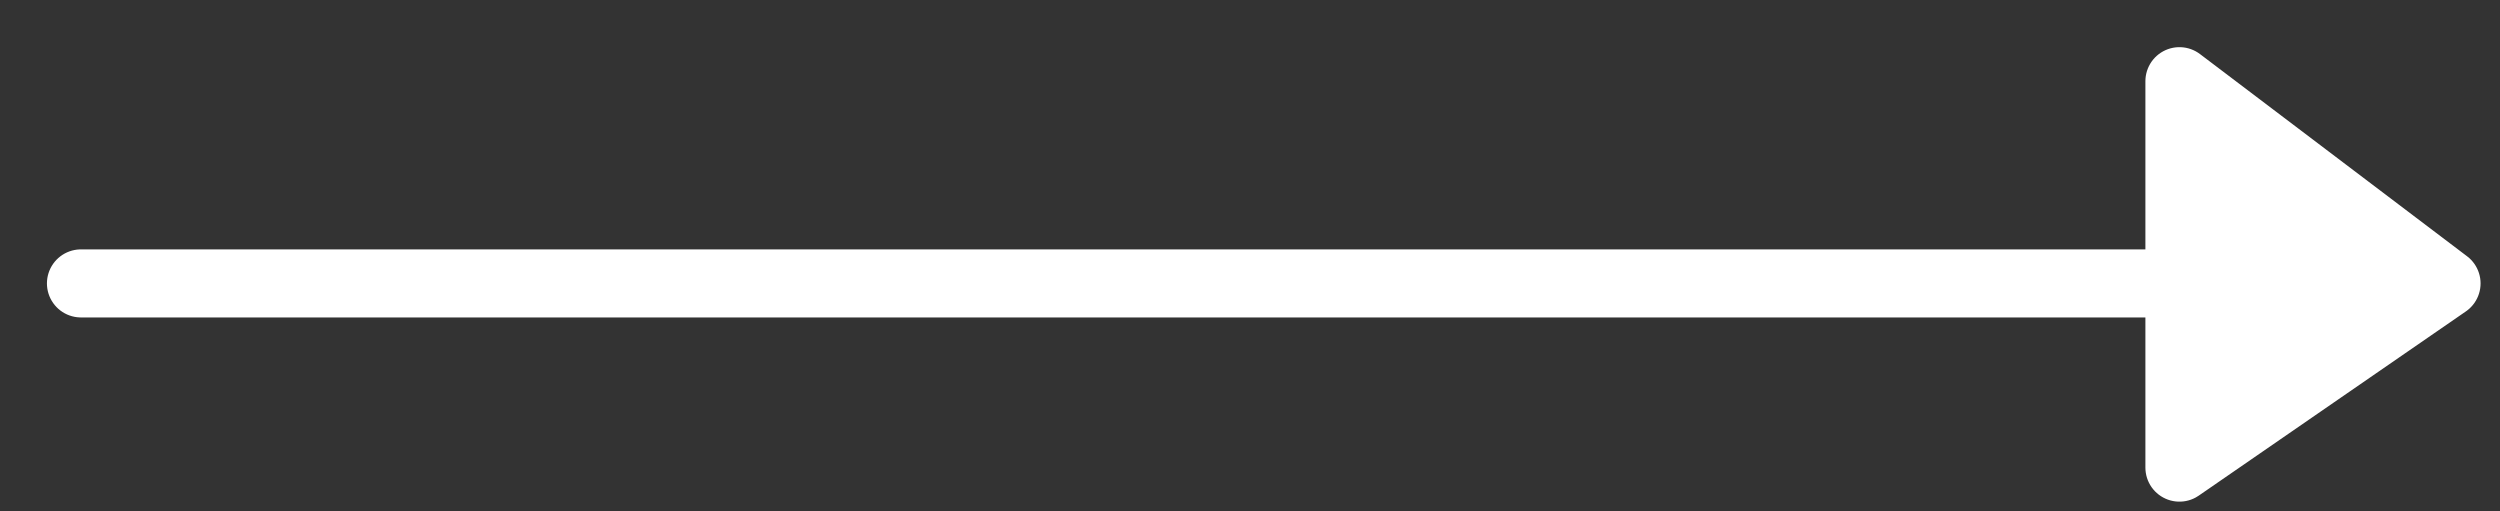
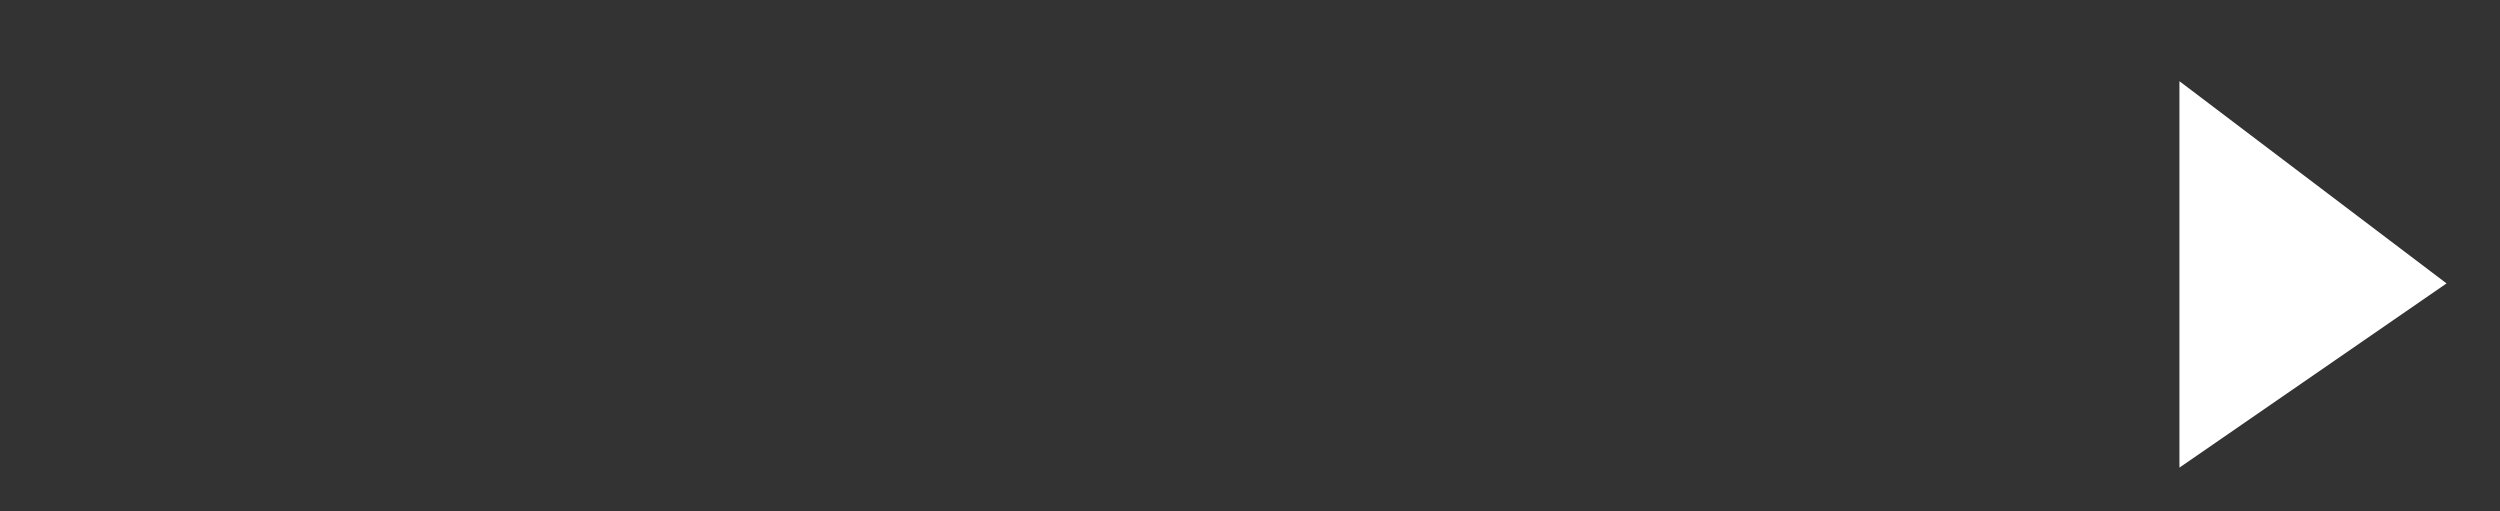
<svg xmlns="http://www.w3.org/2000/svg" width="44" height="9" viewBox="0 0 44 9" fill="none">
  <rect x="0" y="0" width="44" height="9" fill="#333333" stroke="none" />
  <path d="M43.059 4.988L38.358 1.429V4.988V8.23L43.059 4.988Z" fill="white" />
-   <path d="M1.425 4.988H38.358M38.358 1.429L43.059 4.988L38.358 8.23V1.429Z" stroke="white" stroke-width="1.198" stroke-linecap="round" stroke-linejoin="round" />
</svg>